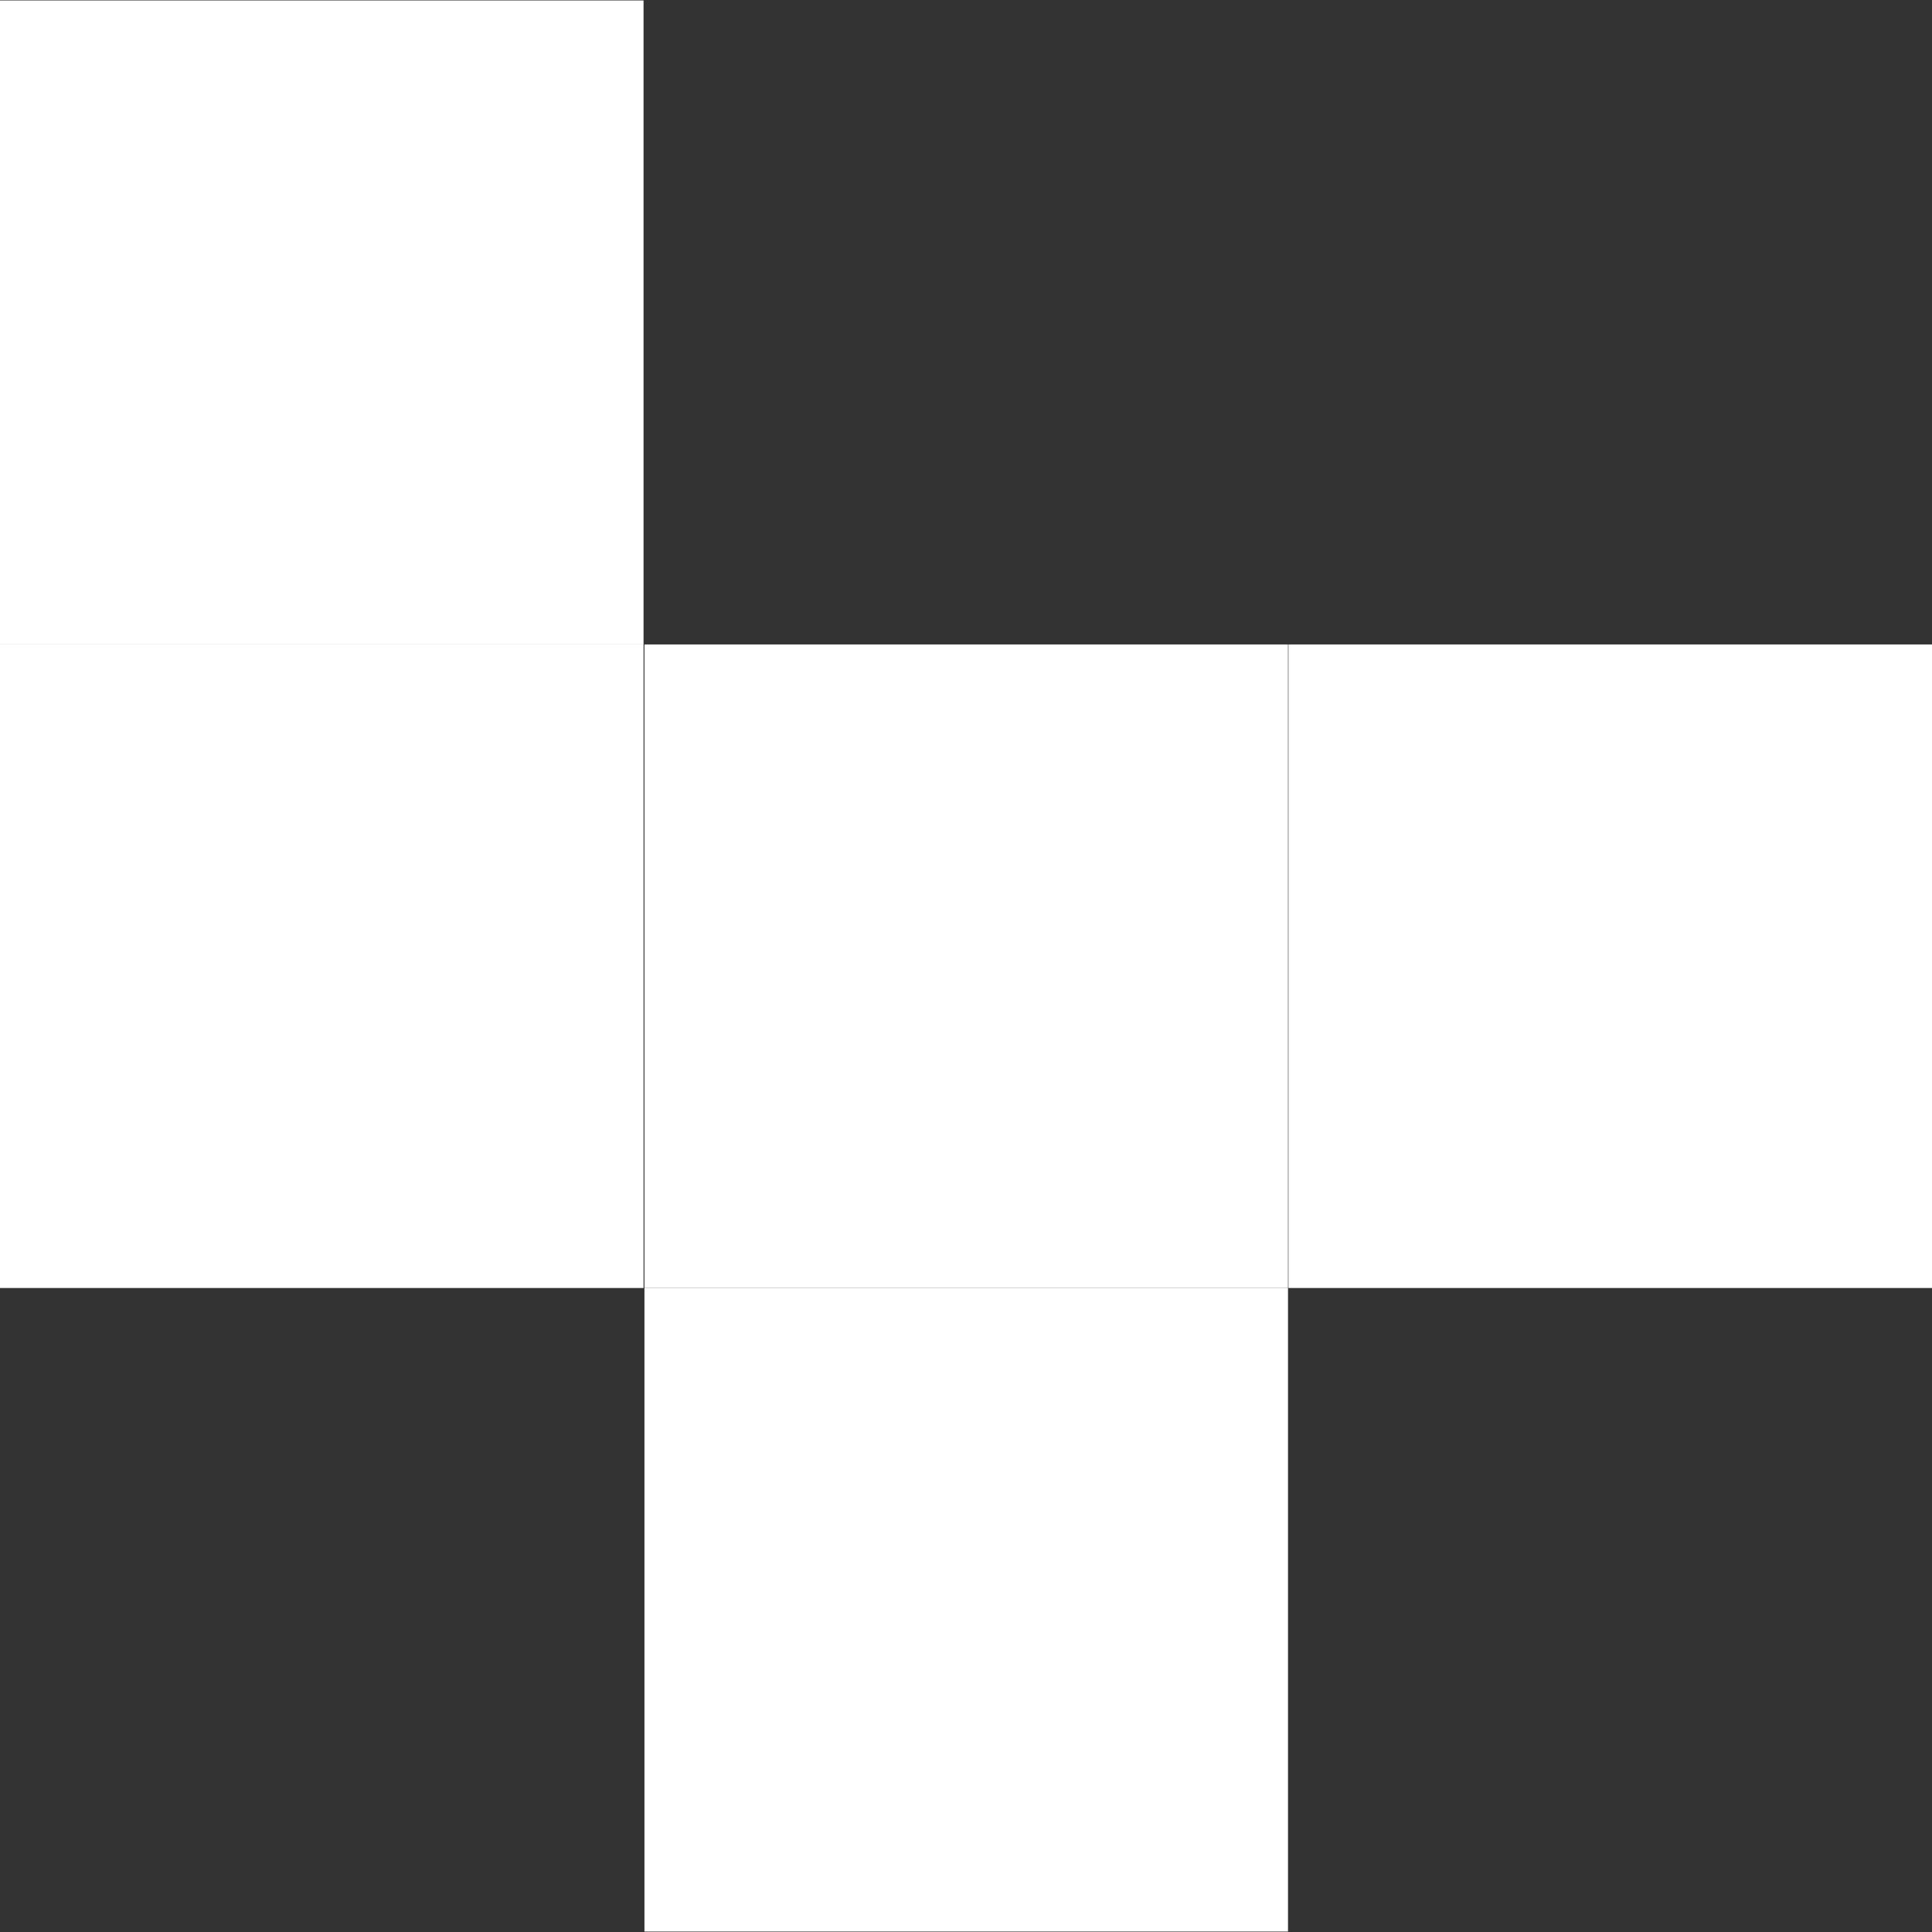
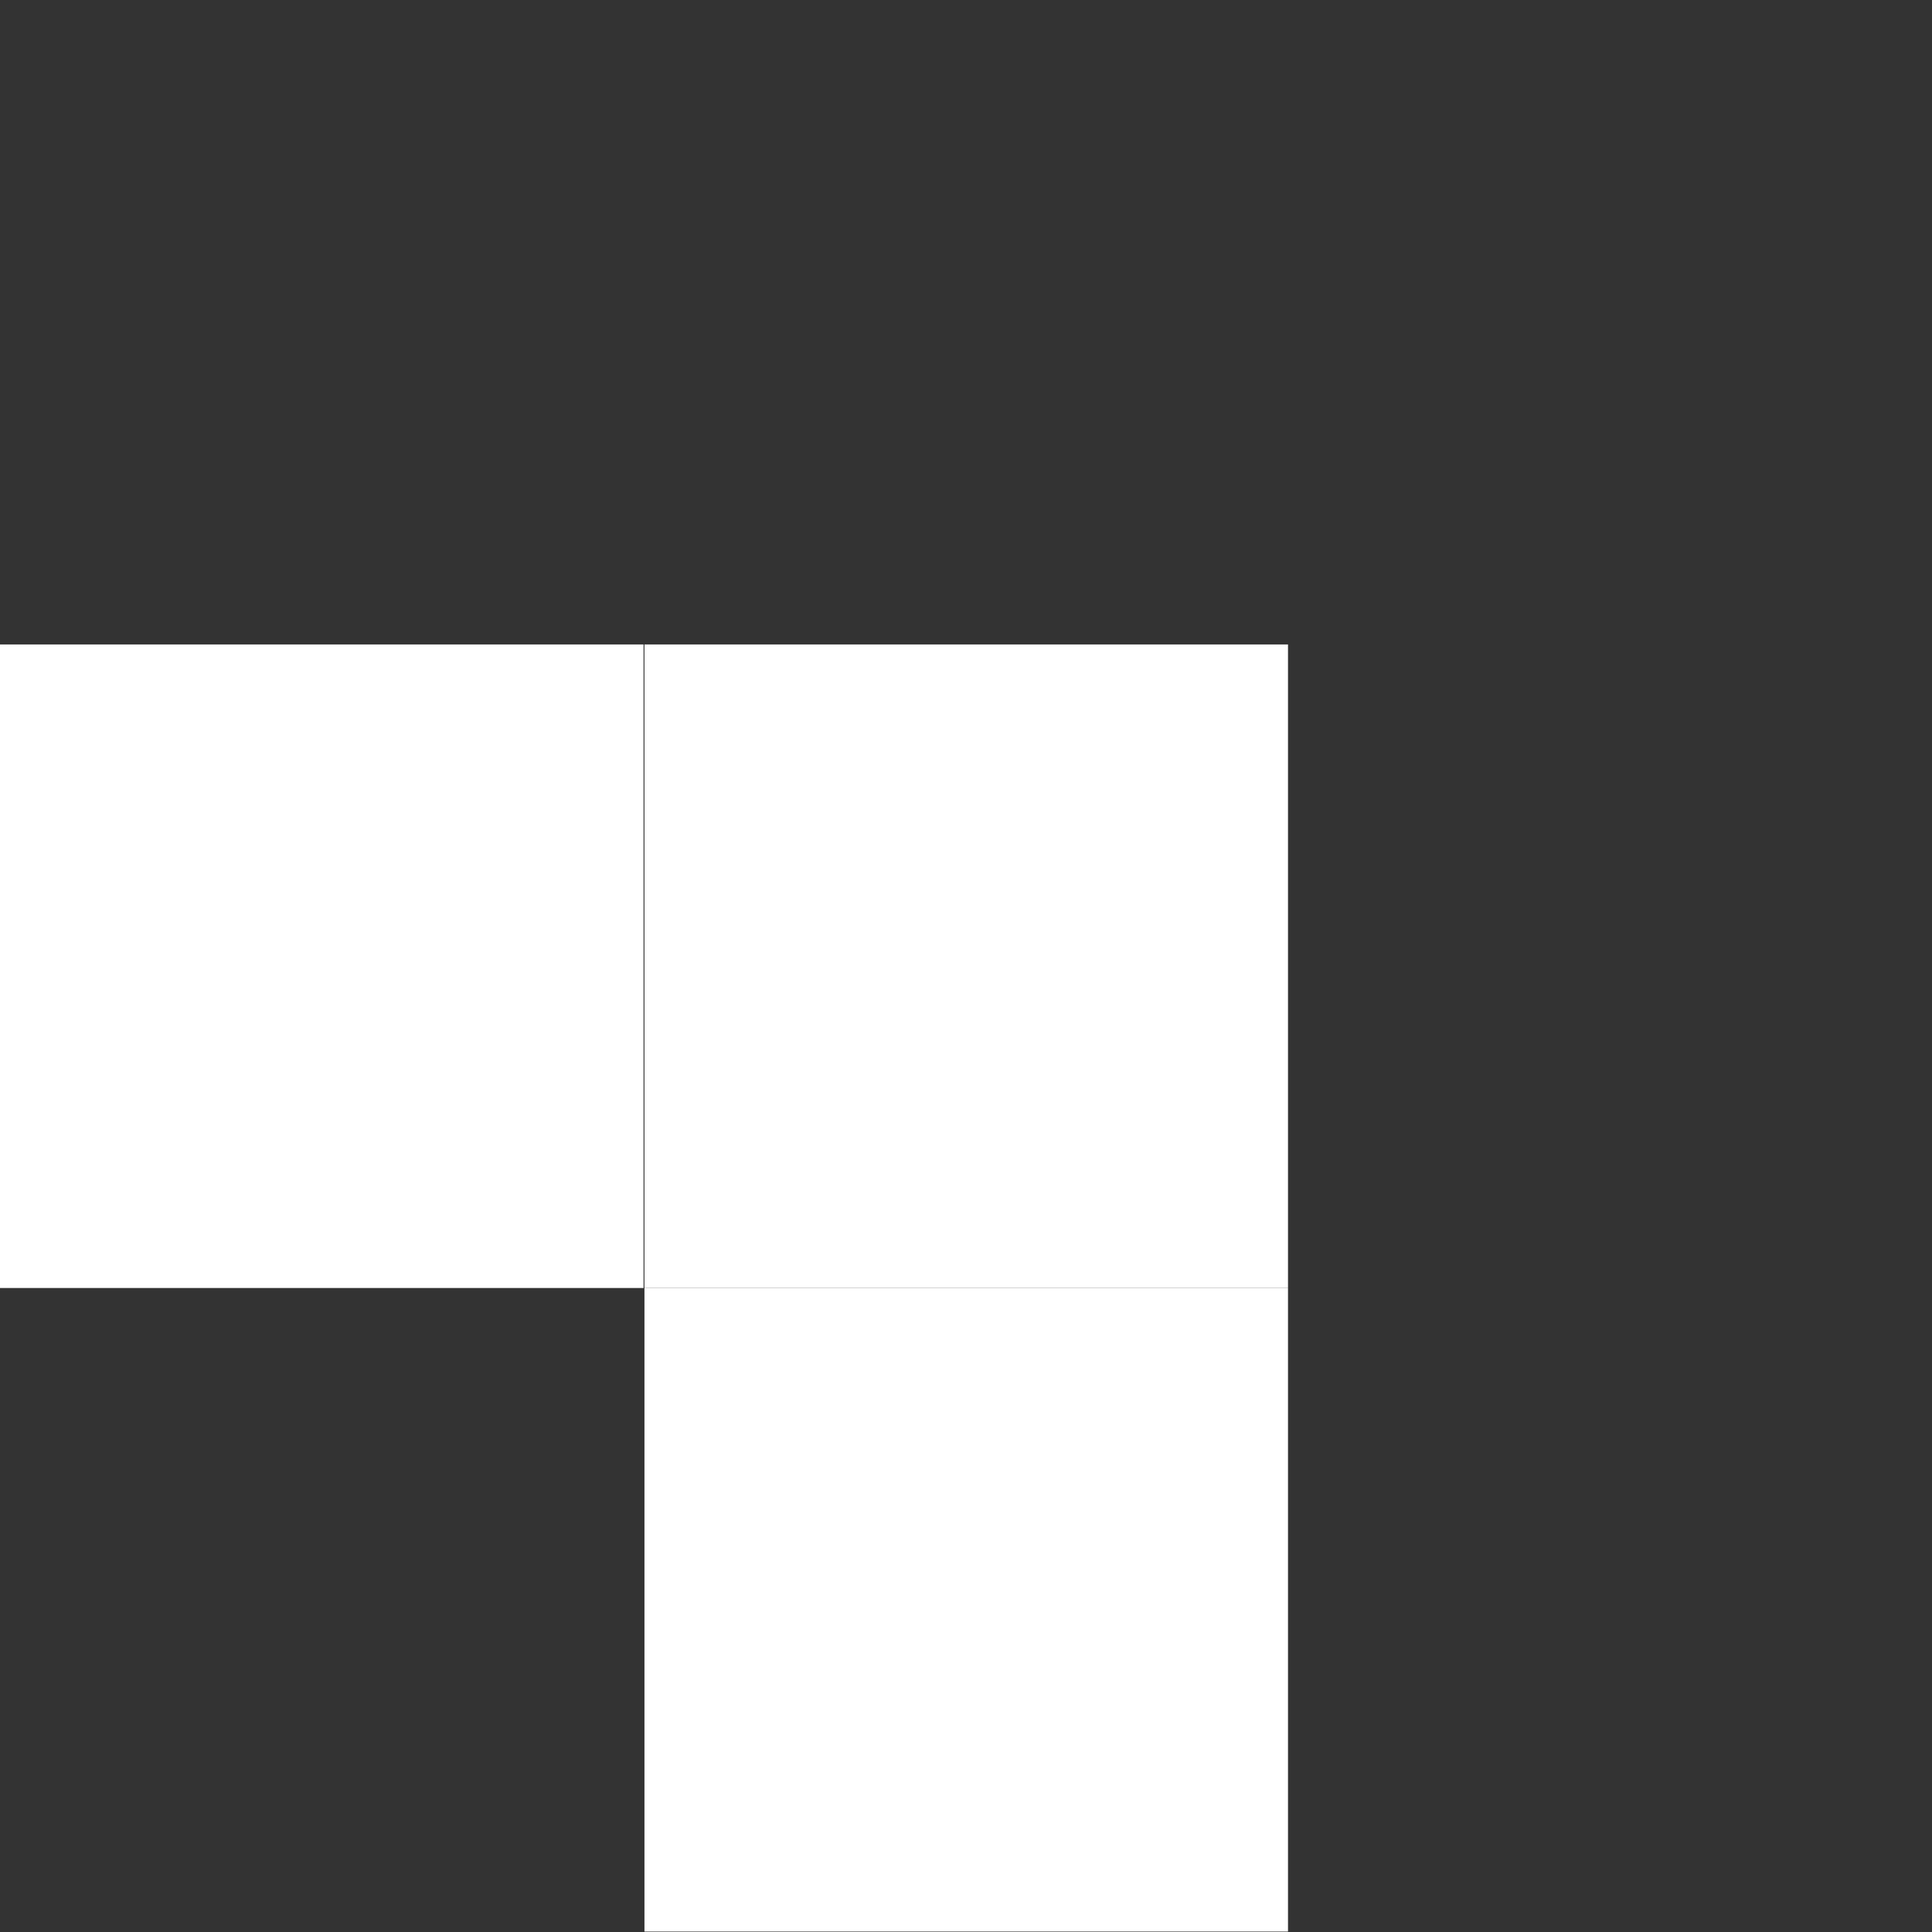
<svg xmlns="http://www.w3.org/2000/svg" xmlns:ns1="http://www.inkscape.org/namespaces/inkscape" xmlns:ns2="http://sodipodi.sourceforge.net/DTD/sodipodi-0.dtd" width="16" height="16" viewBox="0 0 4.233 4.233" version="1.1" id="svg3889" ns1:version="1.0.1 (3bc2e813f5, 2020-09-07)" ns2:docname="i.svg" ns1:export-filename="/home/yann/Documents/khaganat/depots_git/khanat_alphabets/alphabets/binary_origins/i.png" ns1:export-xdpi="96" ns1:export-ydpi="96">
  <rect x="0" y="0" width="4.233" height="4.233" fill="#333333" stroke="none" />
  <defs id="defs3883" />
  <ns2:namedview id="base" pagecolor="#000000" bordercolor="#666666" borderopacity="1.0" ns1:pageopacity="0" ns1:pageshadow="2" ns1:zoom="44.8" ns1:cx="6.7676566" ns1:cy="7.4730894" ns1:document-units="px" ns1:current-layer="layer1" ns1:document-rotation="0" showgrid="false" units="px" ns1:window-width="1920" ns1:window-height="1061" ns1:window-x="1920" ns1:window-y="0" ns1:window-maximized="1" />
  <g ns1:label="Calque 1" ns1:groupmode="layer" id="layer1">
    <path style="fill:none;stroke:#ffffff;stroke-width:1.41;stroke-linecap:butt;stroke-linejoin:miter;stroke-miterlimit:4;stroke-dasharray:none;stroke-opacity:1" d="M 0.705,1.412 V 2.822" id="path4452-0-4" />
    <path style="fill:none;stroke:#ffffff;stroke-width:1.41;stroke-linecap:butt;stroke-linejoin:miter;stroke-miterlimit:4;stroke-dasharray:none;stroke-opacity:1" d="M 2.117,1.412 V 2.822" id="path4452-0-2" />
-     <path style="fill:none;stroke:#ffffff;stroke-width:1.41;stroke-linecap:butt;stroke-linejoin:miter;stroke-miterlimit:4;stroke-dasharray:none;stroke-opacity:1" d="M 3.528,1.412 V 2.822" id="path4452-0-9" />
    <path style="fill:none;stroke:#ffffff;stroke-width:1.41;stroke-linecap:butt;stroke-linejoin:miter;stroke-miterlimit:4;stroke-dasharray:none;stroke-opacity:1" d="M 2.117,2.822 V 4.232" id="path4452-83-4" />
-     <path style="fill:none;stroke:#ffffff;stroke-width:1.41;stroke-linecap:butt;stroke-linejoin:miter;stroke-miterlimit:4;stroke-dasharray:none;stroke-opacity:1" d="M 0.705,0.001 V 1.412" id="path4452-83-4-9" />
  </g>
</svg>